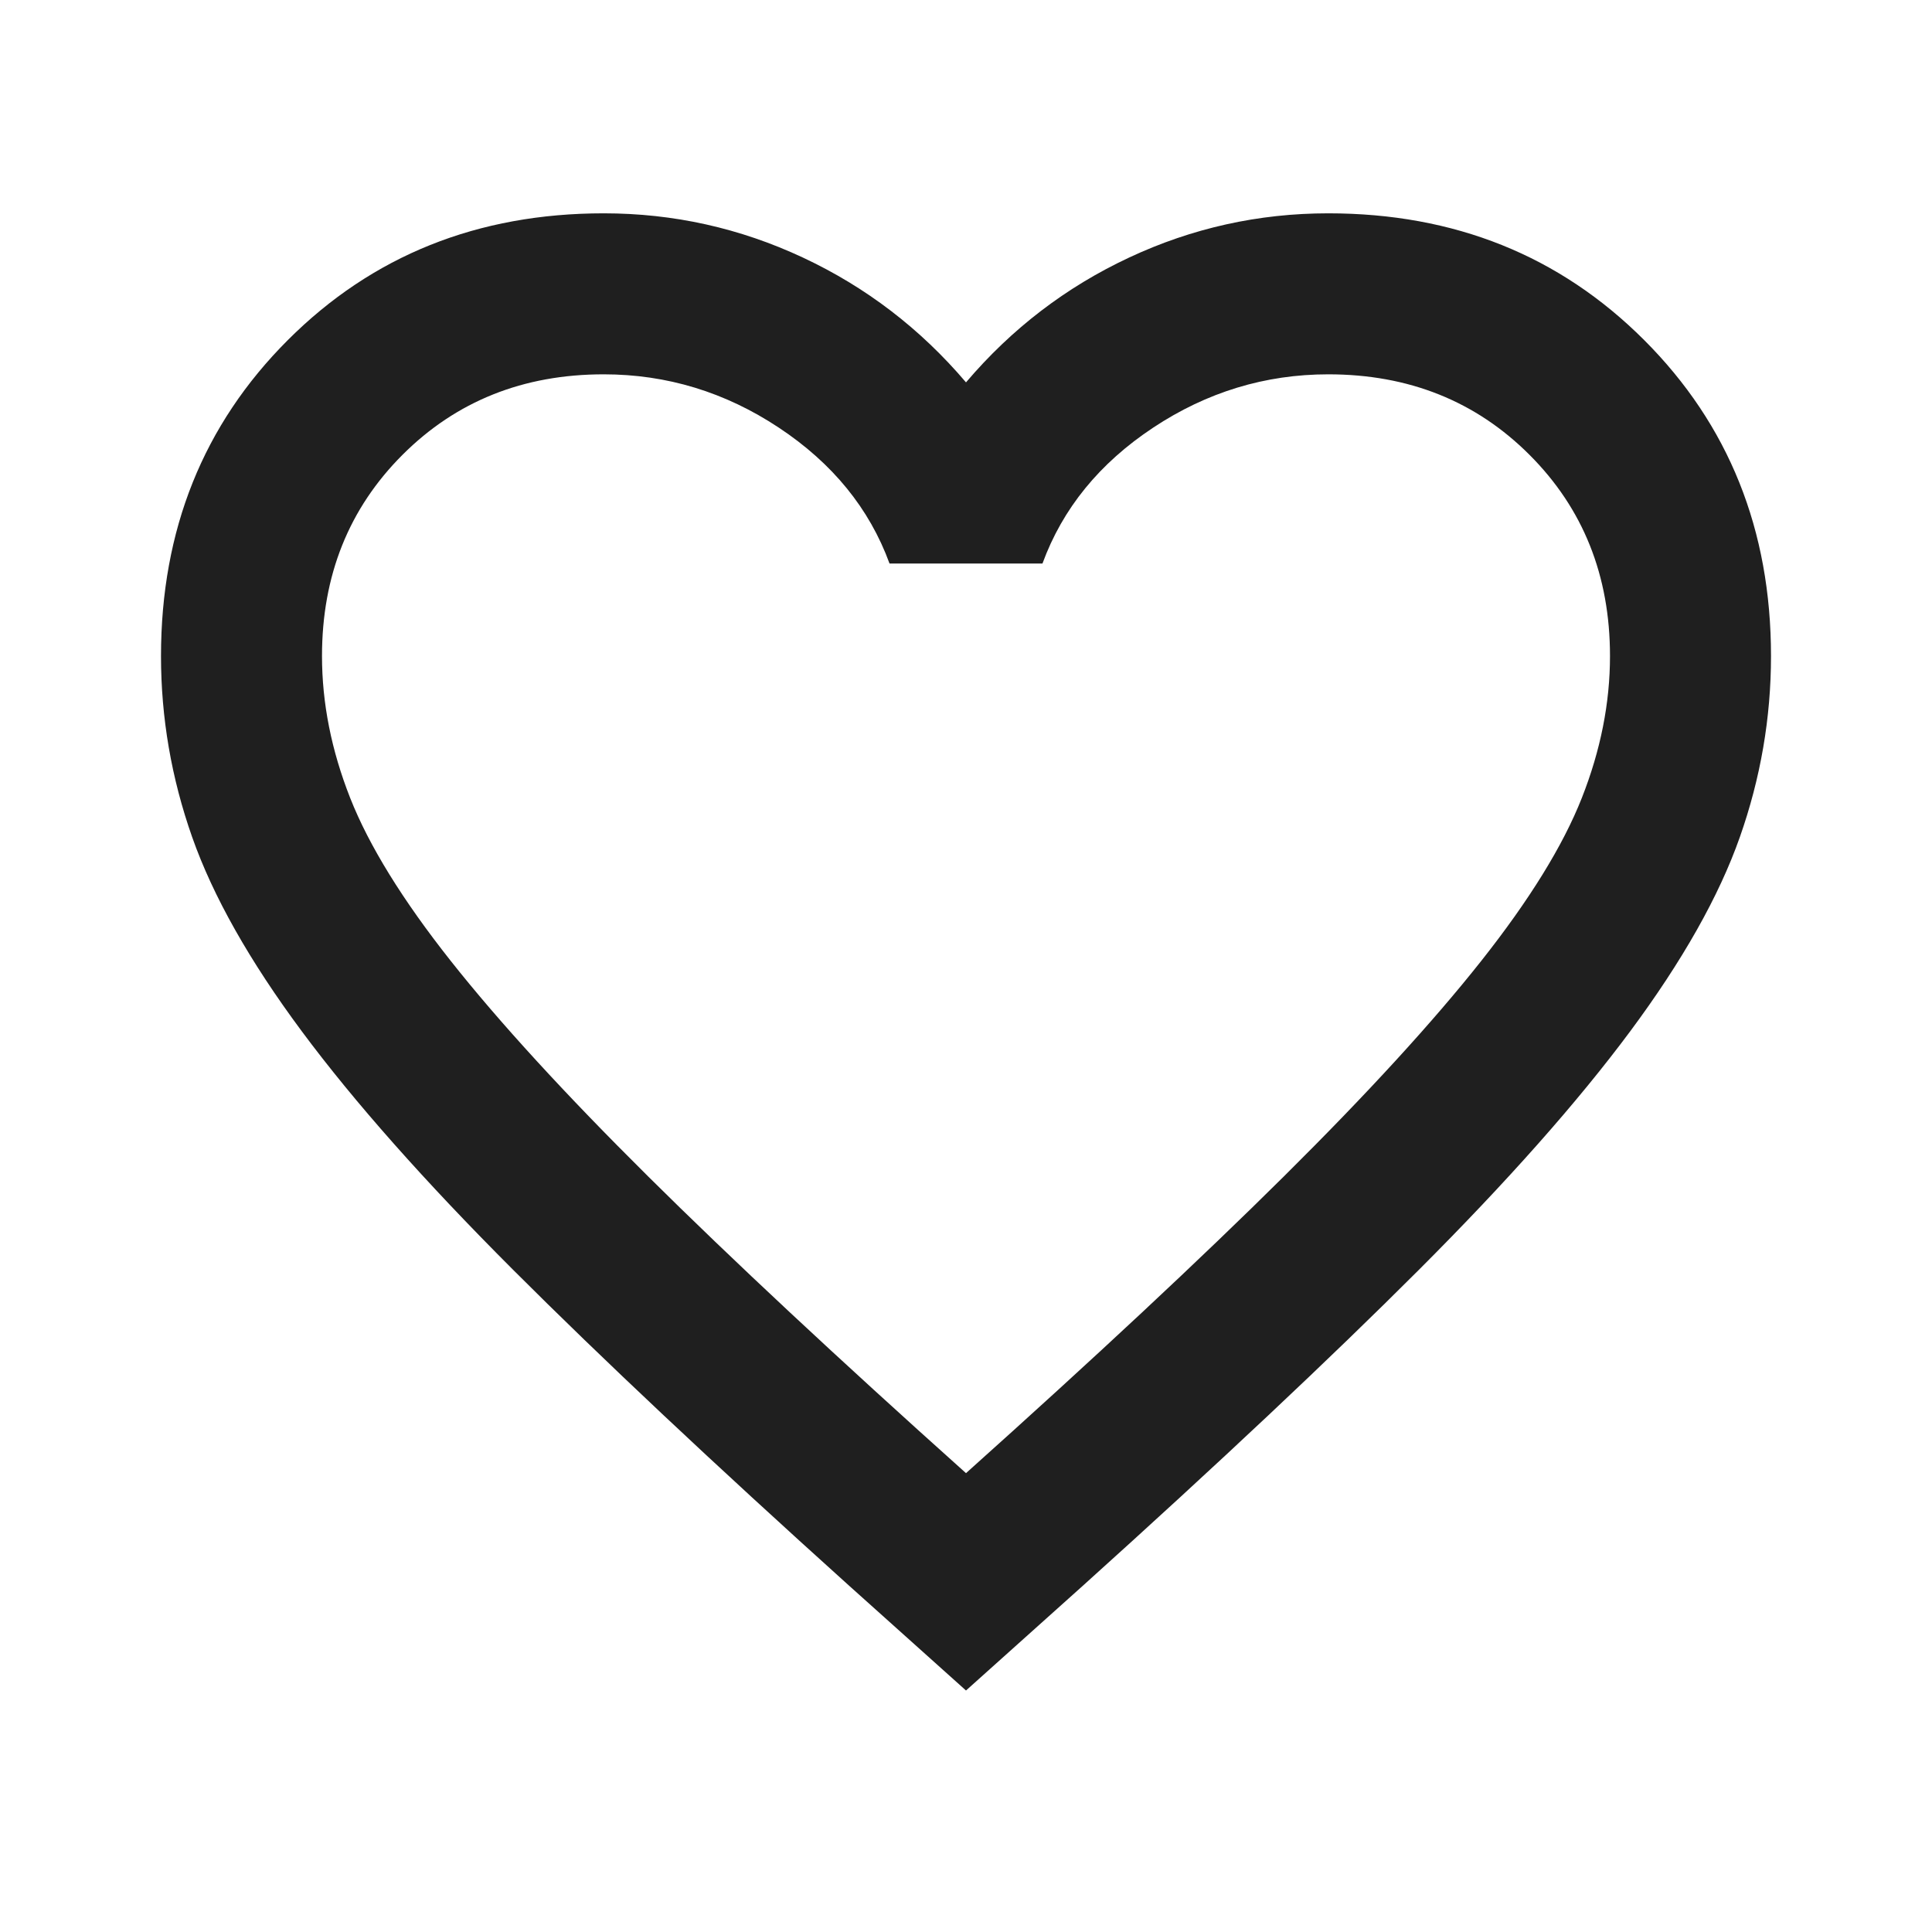
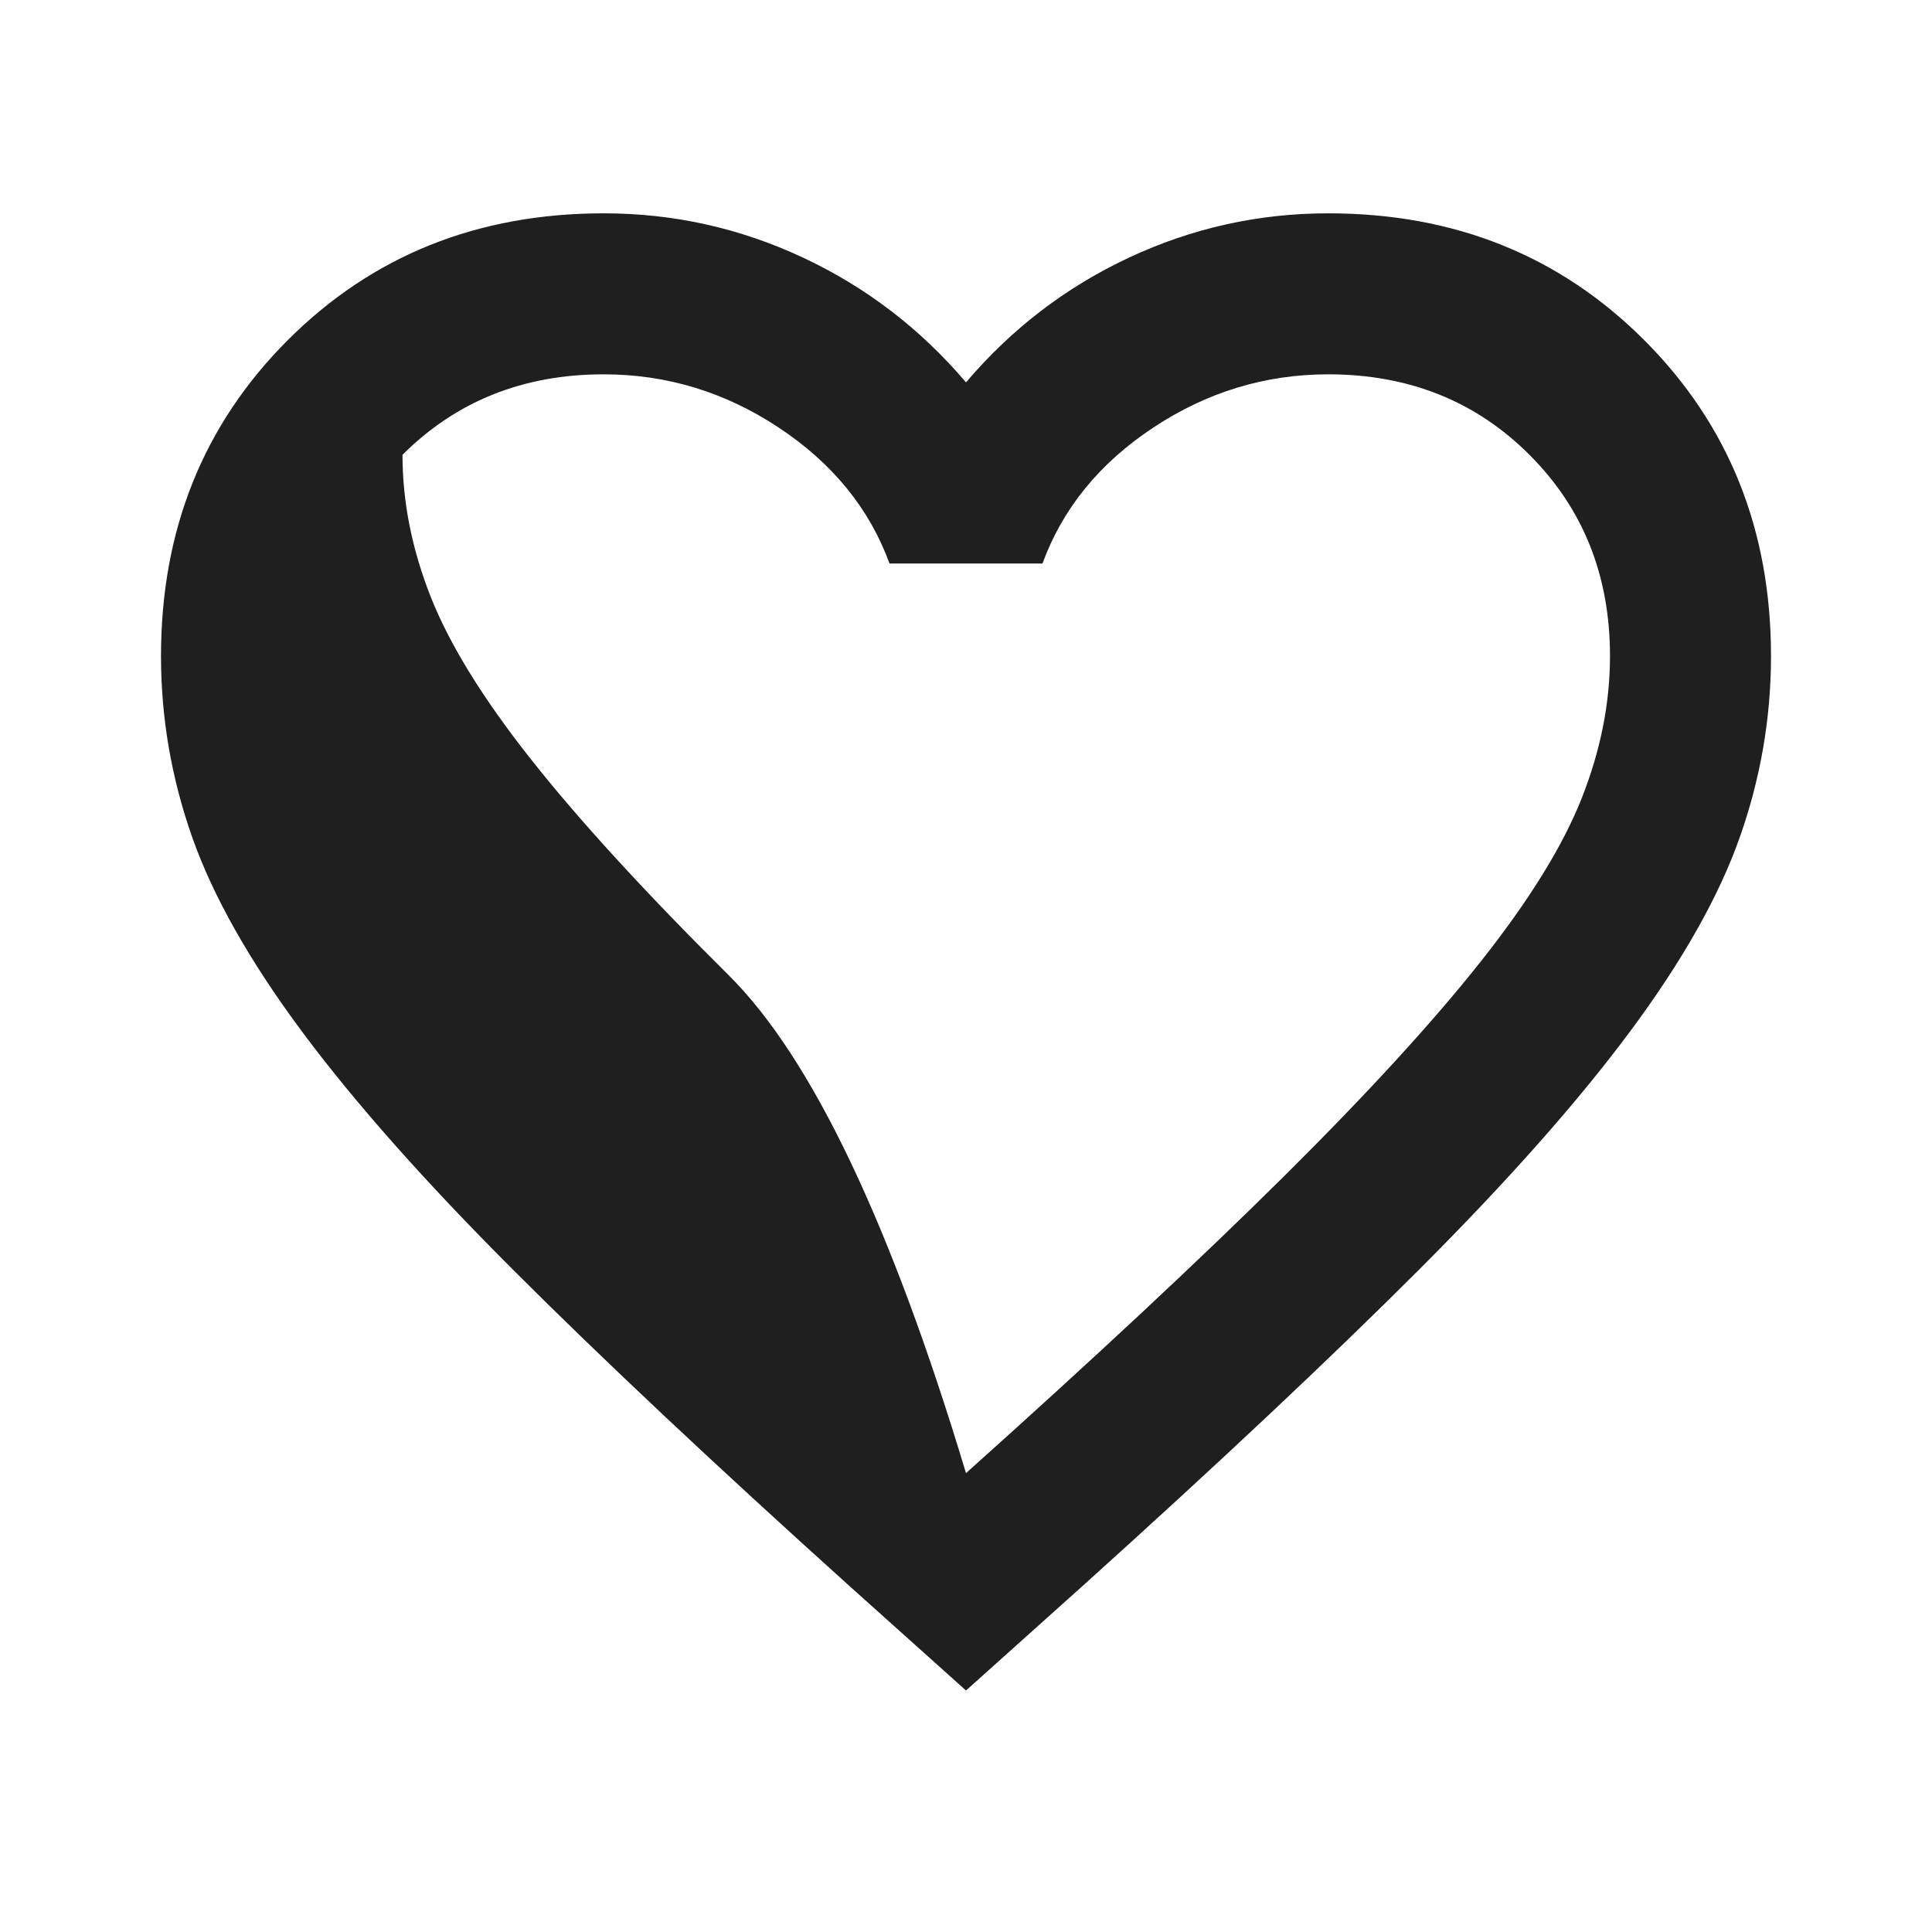
<svg xmlns="http://www.w3.org/2000/svg" width="24" height="24" fill="#1f1f1f" viewBox="0 -960 960 960">
-   <path d="m480-120-58-52q-101-91-167-157T150-447.5Q111-500 95.5-544T80-634q0-94 63-157t157-63q52 0 99 22t81 62q34-40 81-62t99-22q94 0 157 63t63 157q0 46-15.5 90T810-447.5Q771-395 705-329T538-172l-58 52Zm0-108q96-86 158-147.5t98-107q36-45.5 50-81t14-70.5q0-60-40-100t-100-40q-47 0-87 26.5T518-680h-76q-15-41-55-67.5T300-774q-60 0-100 40t-40 100q0 35 14 70.5t50 81q36 45.5 98 107T480-228Zm0-273Z" />
+   <path d="m480-120-58-52q-101-91-167-157T150-447.5Q111-500 95.5-544T80-634q0-94 63-157t157-63q52 0 99 22t81 62q34-40 81-62t99-22q94 0 157 63t63 157q0 46-15.5 90T810-447.5Q771-395 705-329T538-172l-58 52Zm0-108q96-86 158-147.5t98-107q36-45.5 50-81t14-70.5q0-60-40-100t-100-40q-47 0-87 26.5T518-680h-76q-15-41-55-67.5T300-774q-60 0-100 40q0 35 14 70.5t50 81q36 45.5 98 107T480-228Zm0-273Z" />
</svg>